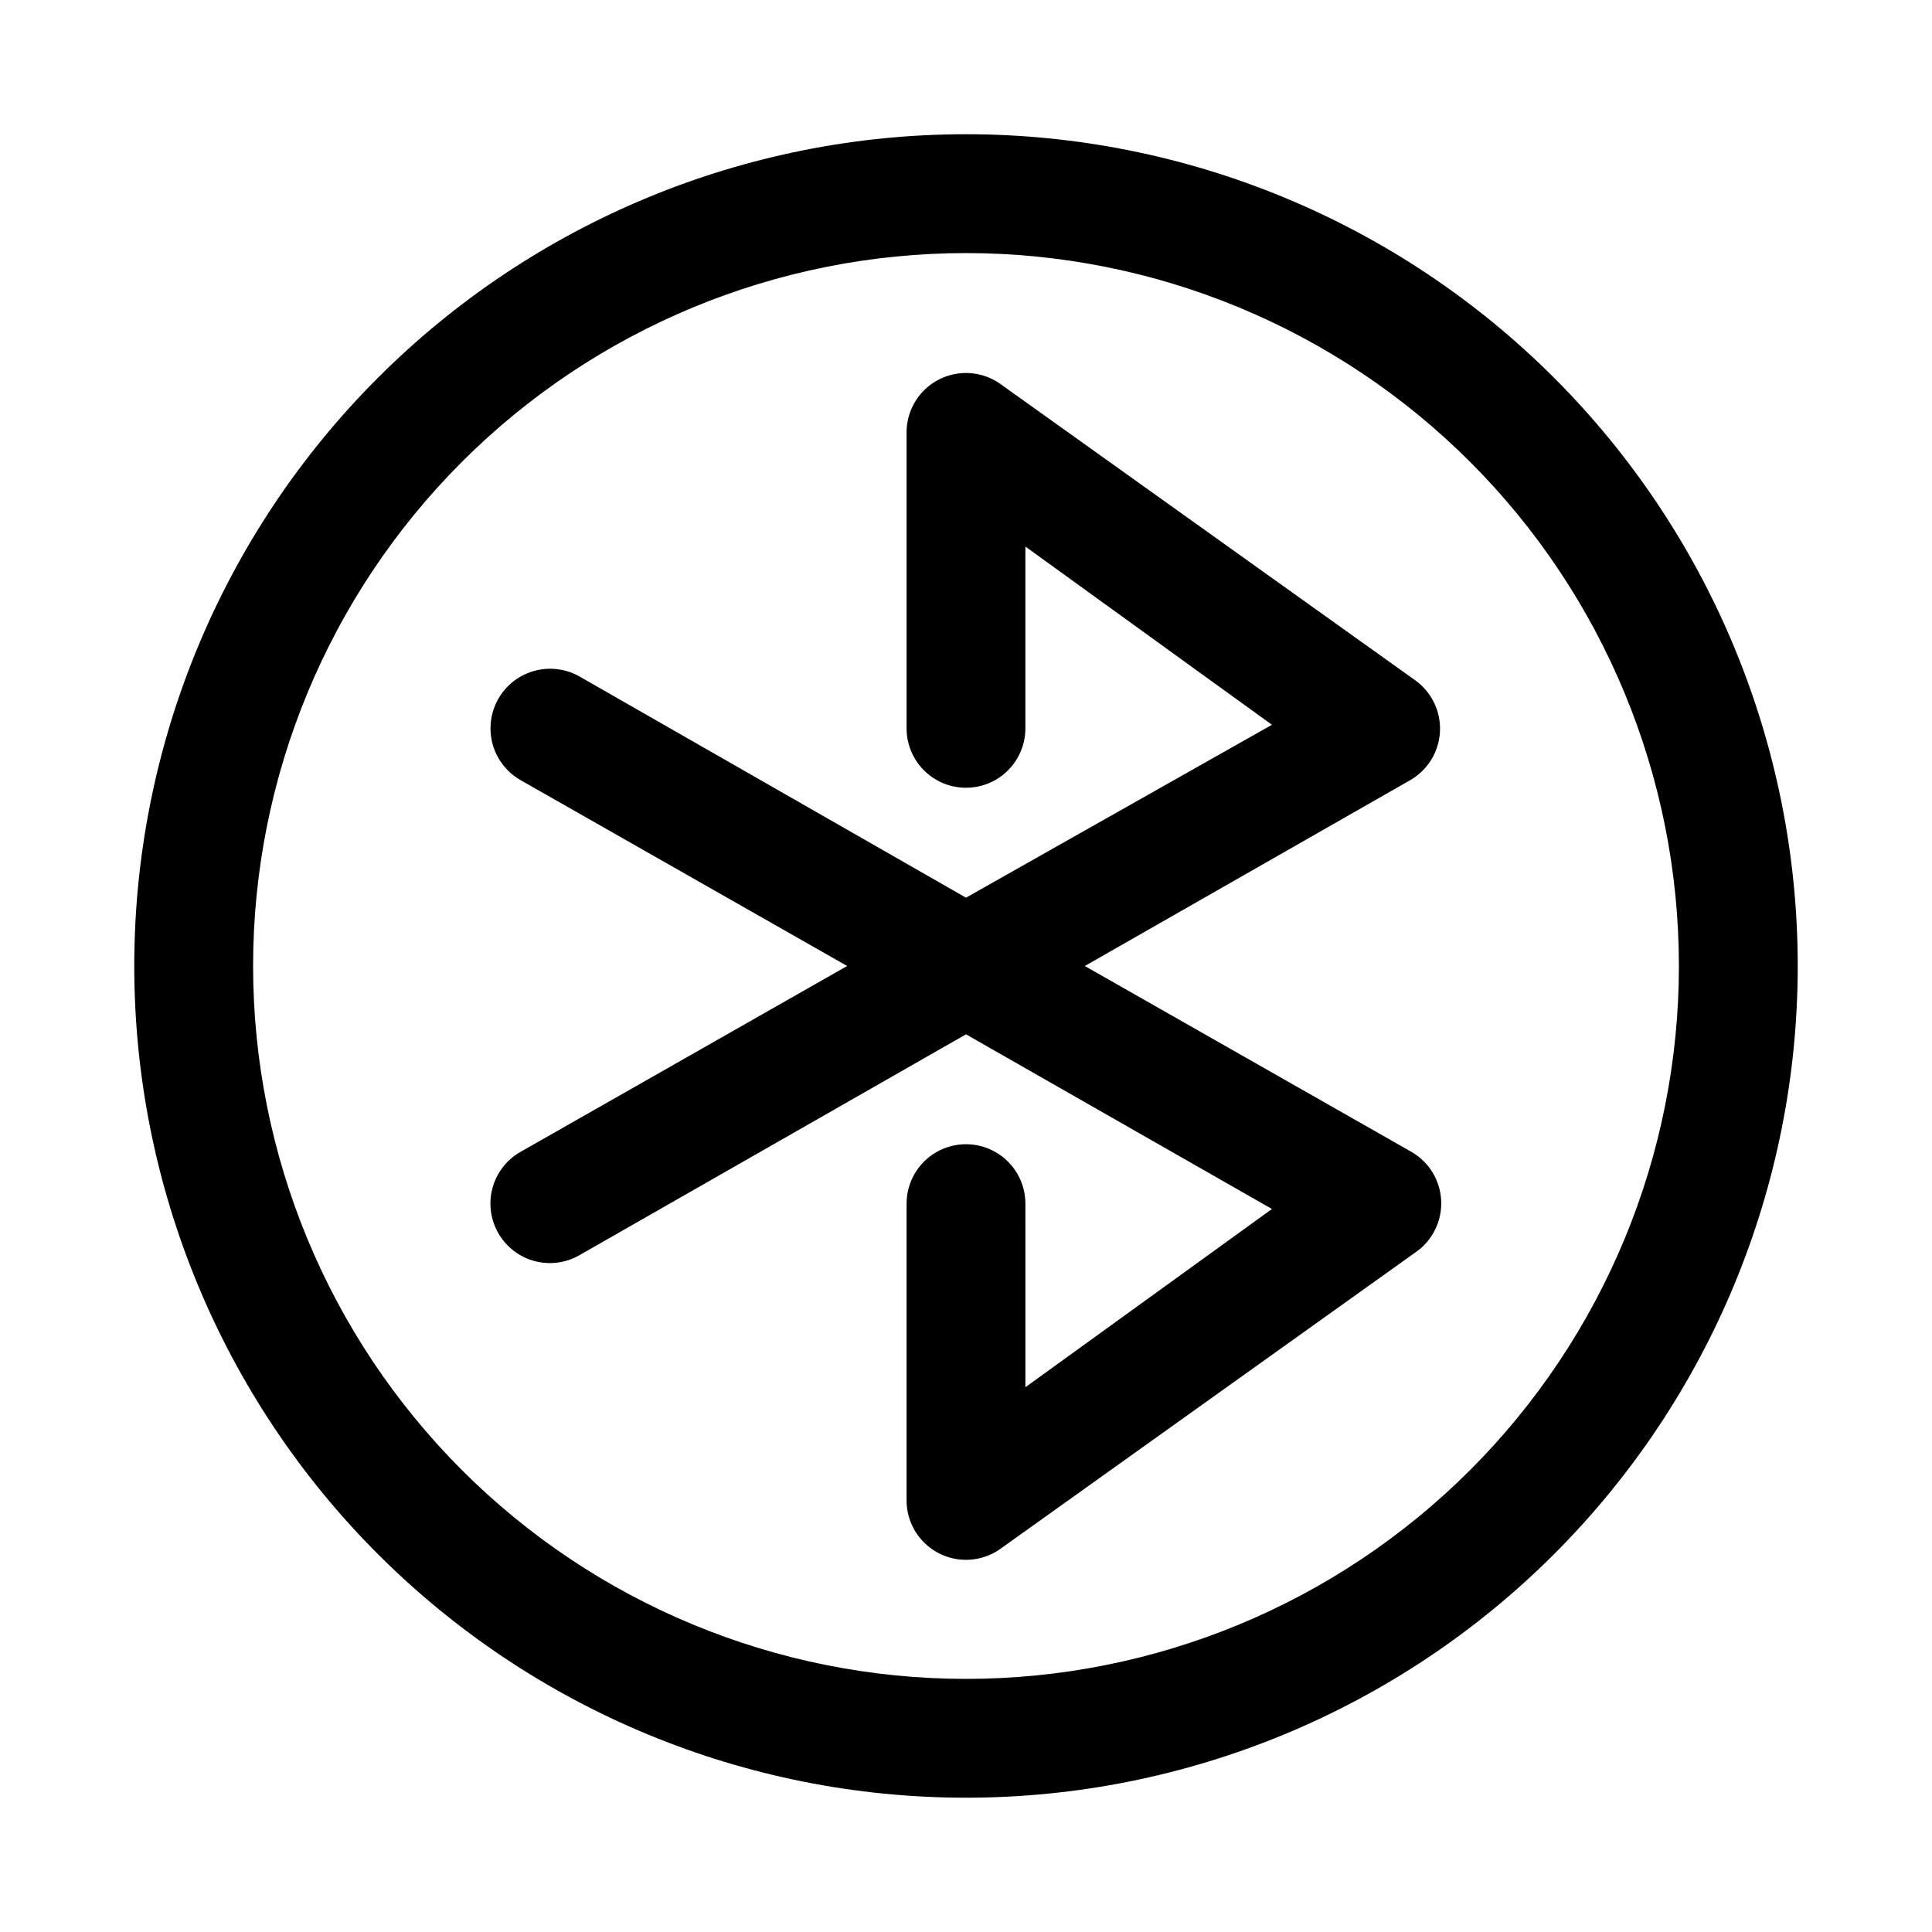
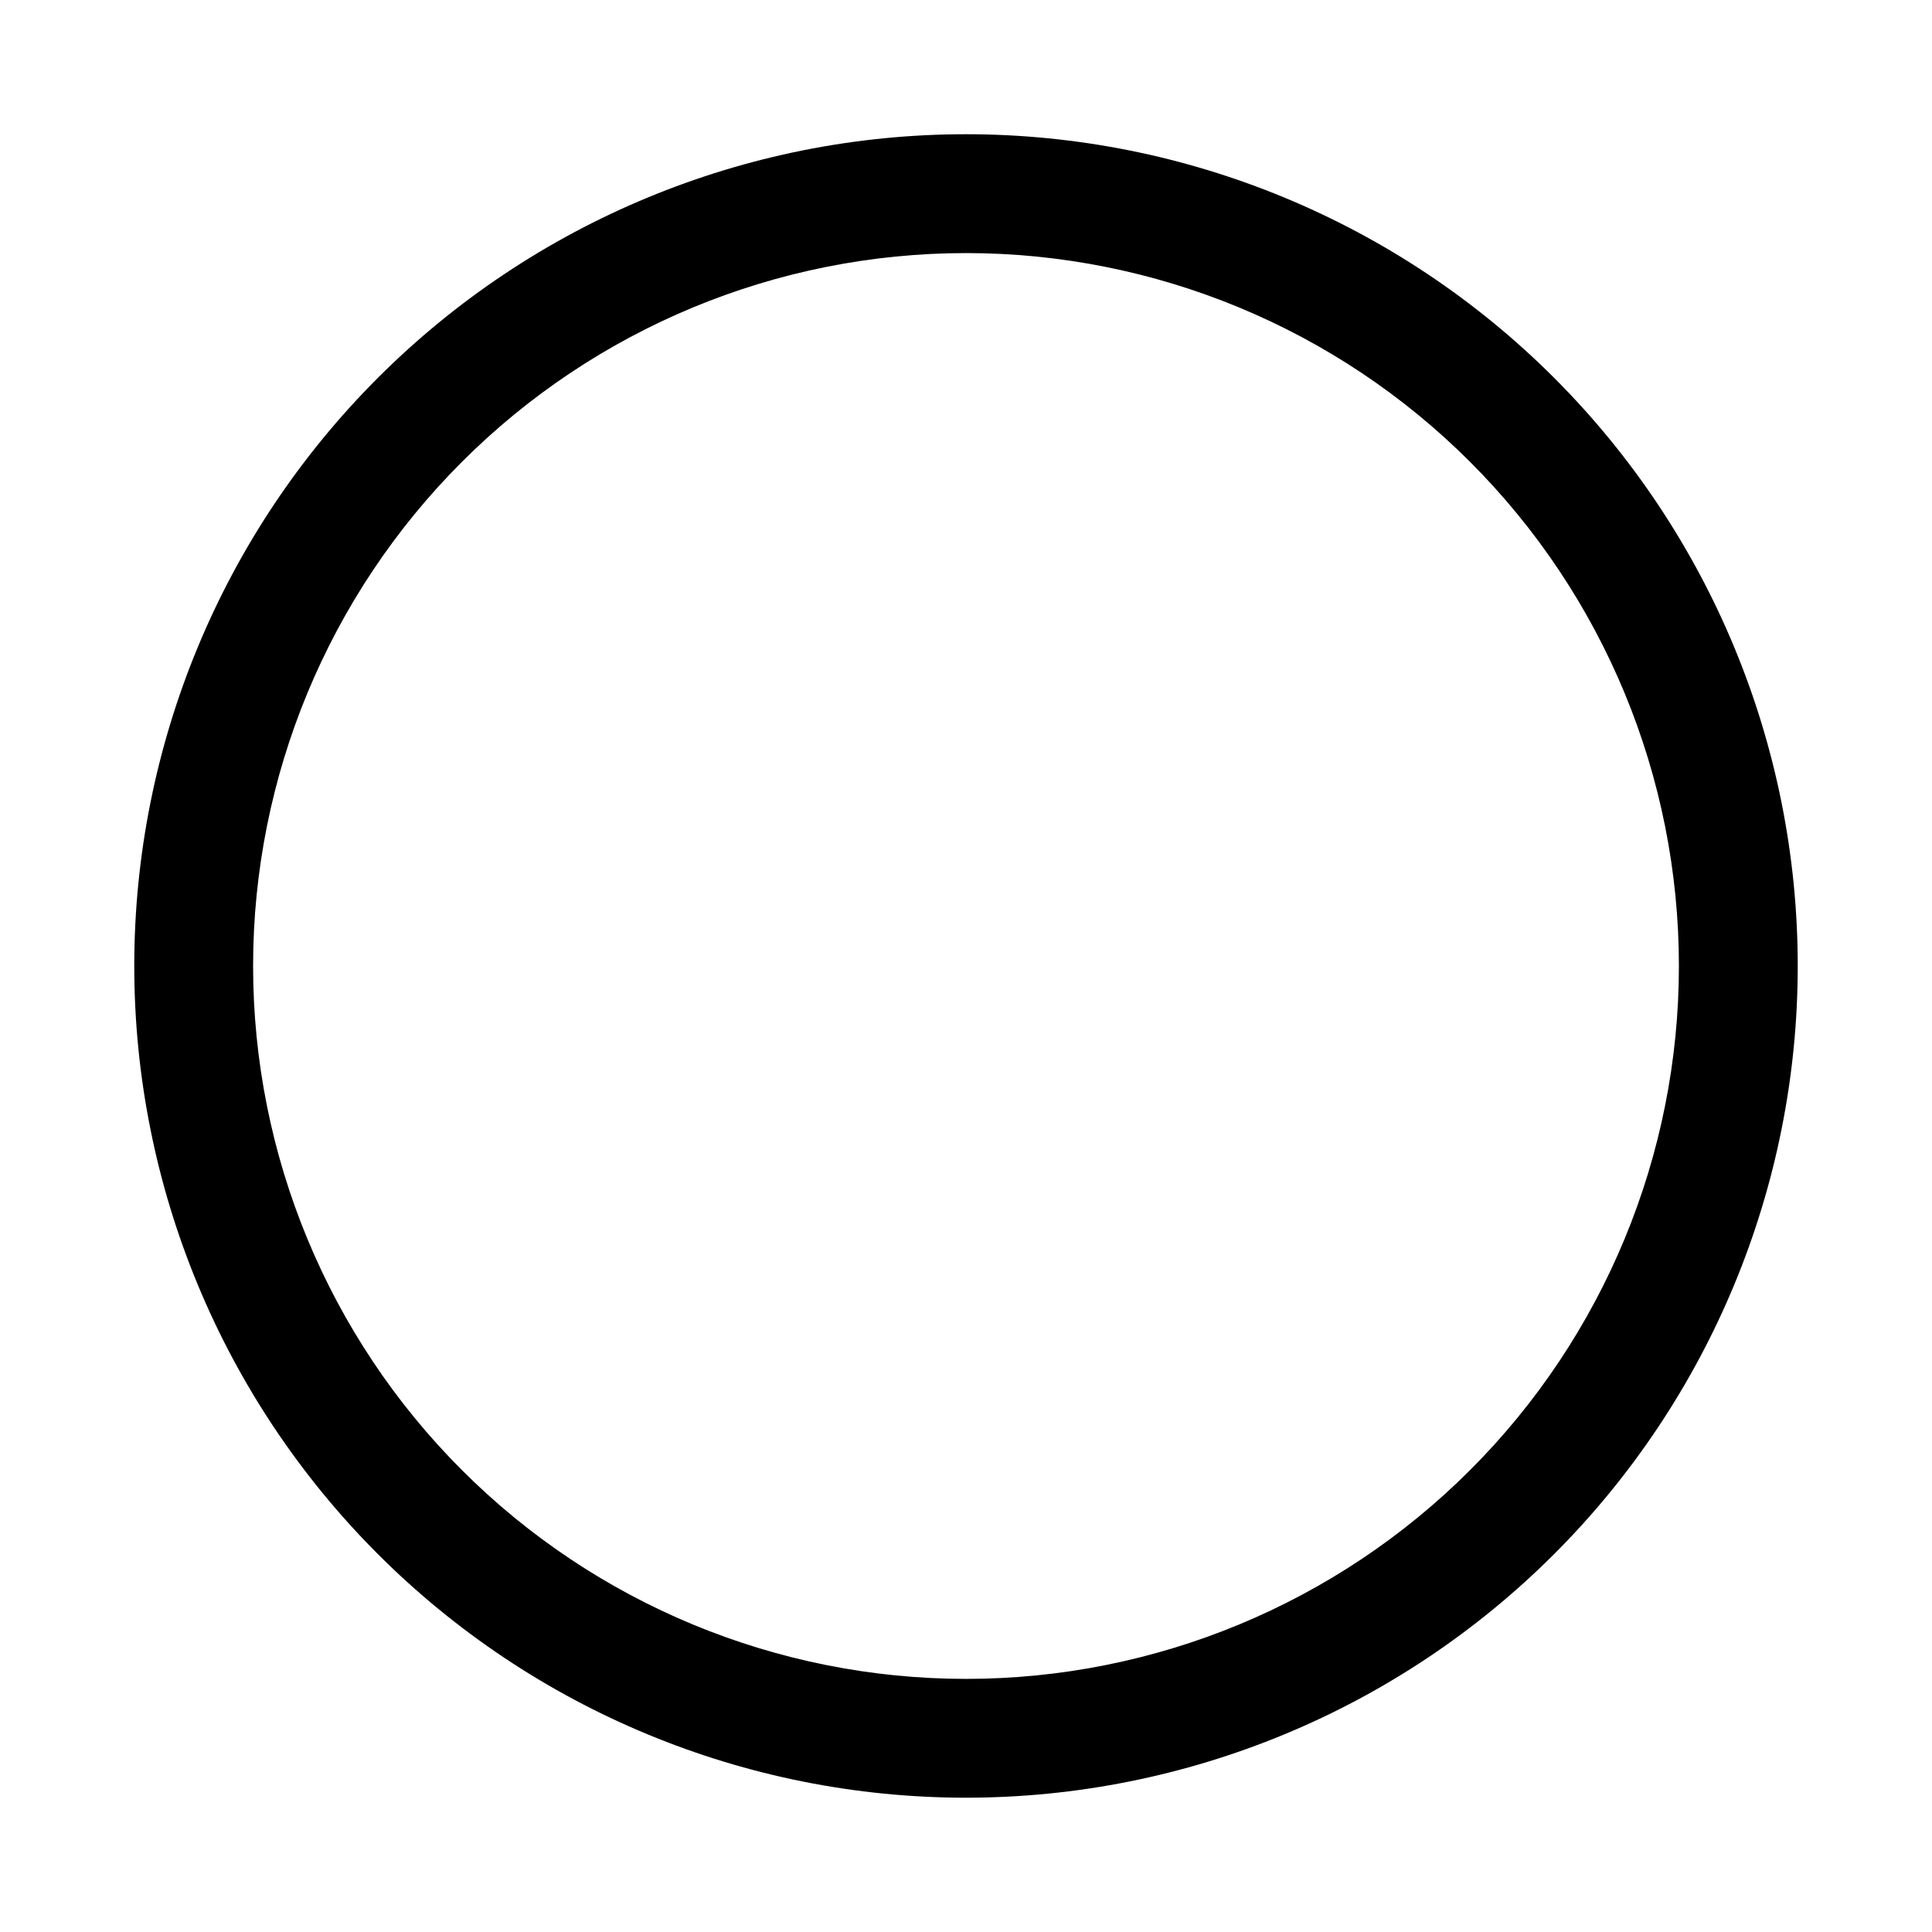
<svg xmlns="http://www.w3.org/2000/svg" fill="#000000" width="800px" height="800px" version="1.1" viewBox="144 144 512 512">
  <g>
    <path d="m400 620.41c58.457 0 114.52-23.223 155.86-64.559 41.336-41.336 64.559-97.398 64.559-155.86 0-58.461-23.223-114.52-64.559-155.86-41.336-41.336-97.398-64.559-155.86-64.559-58.461 0-114.52 23.223-155.86 64.559s-64.559 97.398-64.559 155.86c0 58.457 23.223 114.52 64.559 155.86 41.336 41.336 97.398 64.559 155.86 64.559zm0-409.34c50.105 0 98.16 19.906 133.59 55.336 35.434 35.43 55.336 83.484 55.336 133.59 0 50.105-19.902 98.16-55.336 133.59-35.43 35.434-83.484 55.336-133.59 55.336-50.109 0-98.164-19.902-133.59-55.336-35.43-35.43-55.336-83.484-55.336-133.59 0-50.109 19.906-98.164 55.336-133.59s83.484-55.336 133.59-55.336z" />
-     <path d="m276.09 470.85c2.074 3.602 5.492 6.234 9.504 7.324 4.012 1.094 8.293 0.555 11.906-1.5l102.5-58.566 81.082 46.289-65.336 47.23-0.004-48.648c0-5.625-3-10.824-7.871-13.637s-10.875-2.812-15.746 0-7.871 8.012-7.871 13.637v78.719c0.02 3.863 1.457 7.59 4.043 10.461s6.137 4.691 9.98 5.117c3.84 0.422 7.703-0.586 10.852-2.824l110.21-78.719 0.004-0.004c4.359-3.109 6.84-8.219 6.586-13.566-0.254-5.352-3.211-10.203-7.848-12.883l-86.59-49.277 86.277-49.277v-0.004c4.633-2.68 7.59-7.531 7.844-12.879 0.254-5.352-2.227-10.461-6.586-13.57l-110.21-78.719c-3.144-2.129-6.953-3.047-10.723-2.59-3.769 0.461-7.246 2.266-9.789 5.082-2.543 2.82-3.981 6.465-4.051 10.258v78.723c0 5.625 3 10.82 7.871 13.633s10.875 2.812 15.746 0 7.871-8.008 7.871-13.633v-48.18l65.336 47.23-81.078 45.82-102.34-58.57c-4.894-2.812-10.918-2.801-15.801 0.031-4.883 2.832-7.883 8.055-7.871 13.699 0.012 5.644 3.031 10.852 7.926 13.664l86.594 49.281-86.594 49.277c-3.644 2.078-6.309 5.523-7.402 9.574-1.094 4.047-0.523 8.367 1.578 11.996z" />
  </g>
</svg>